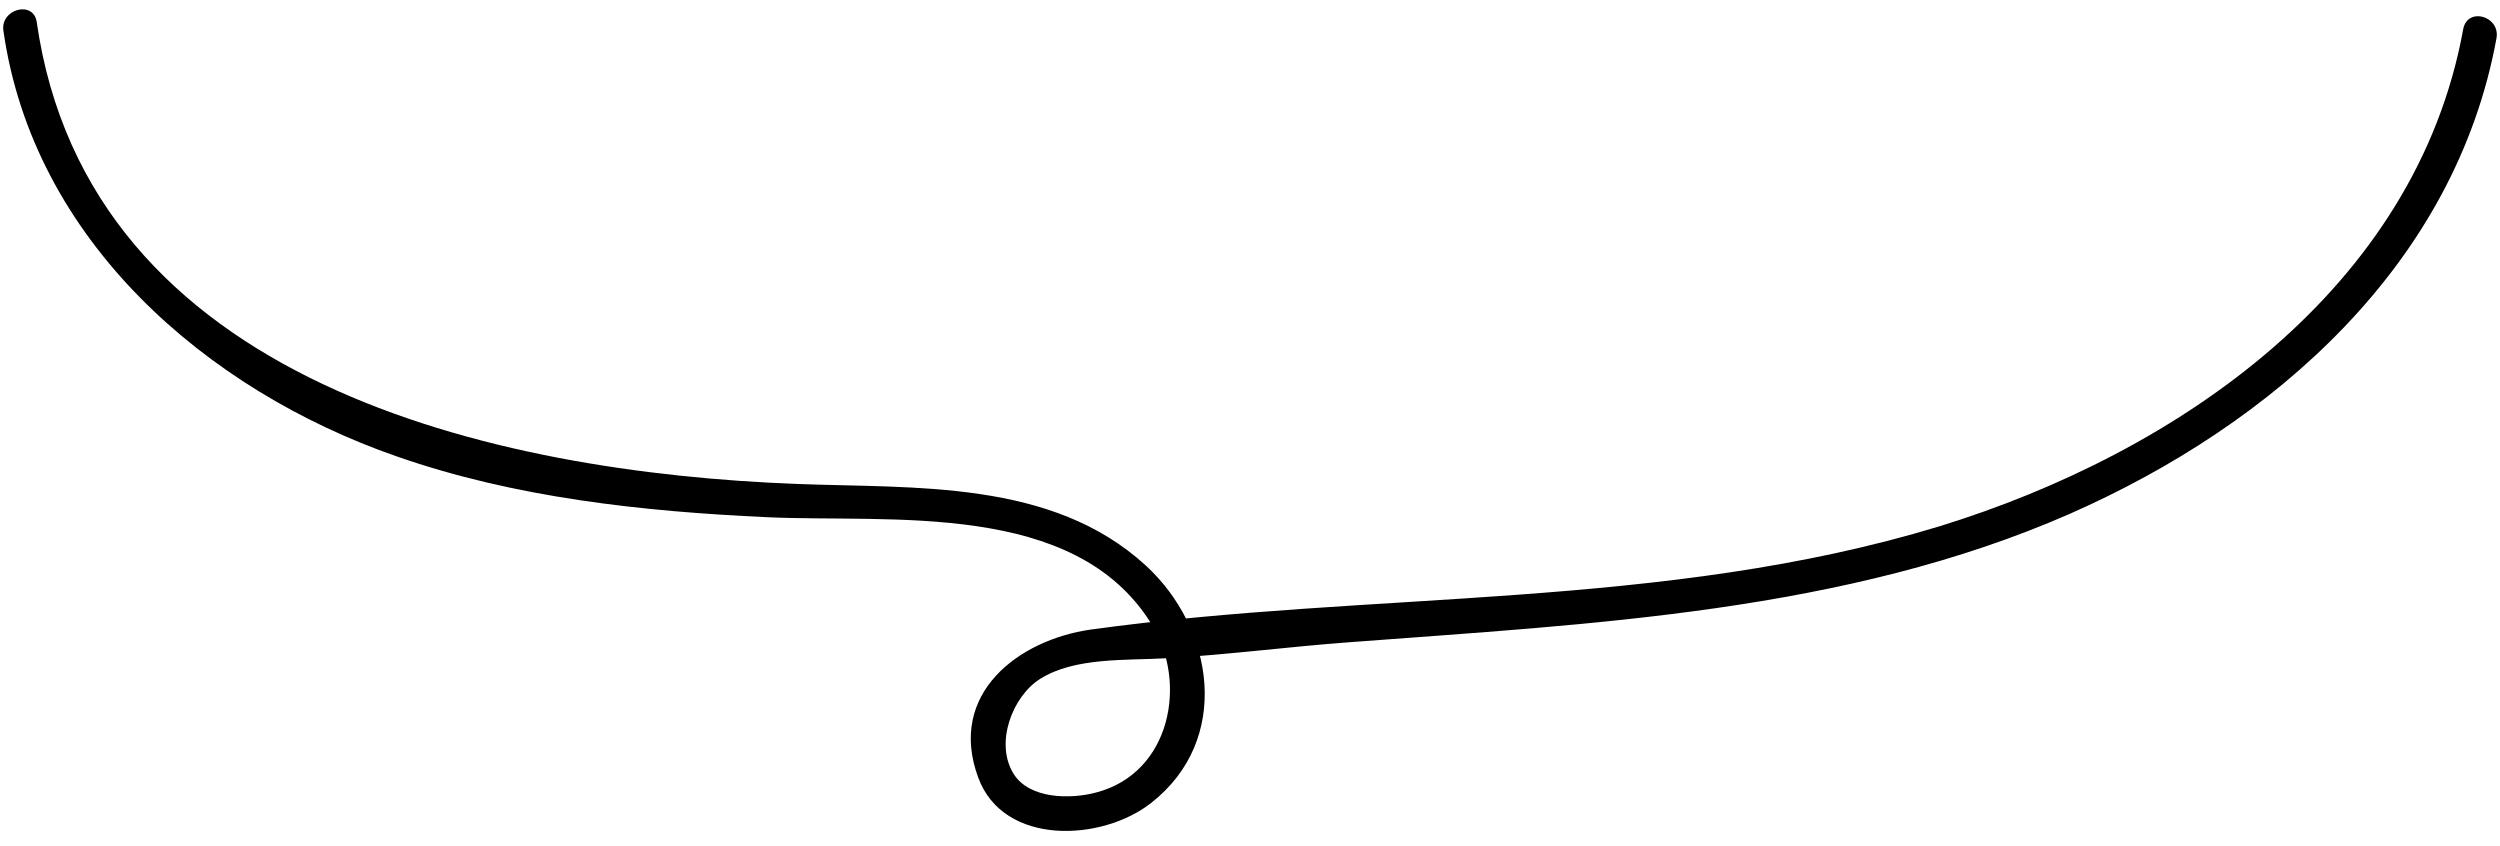
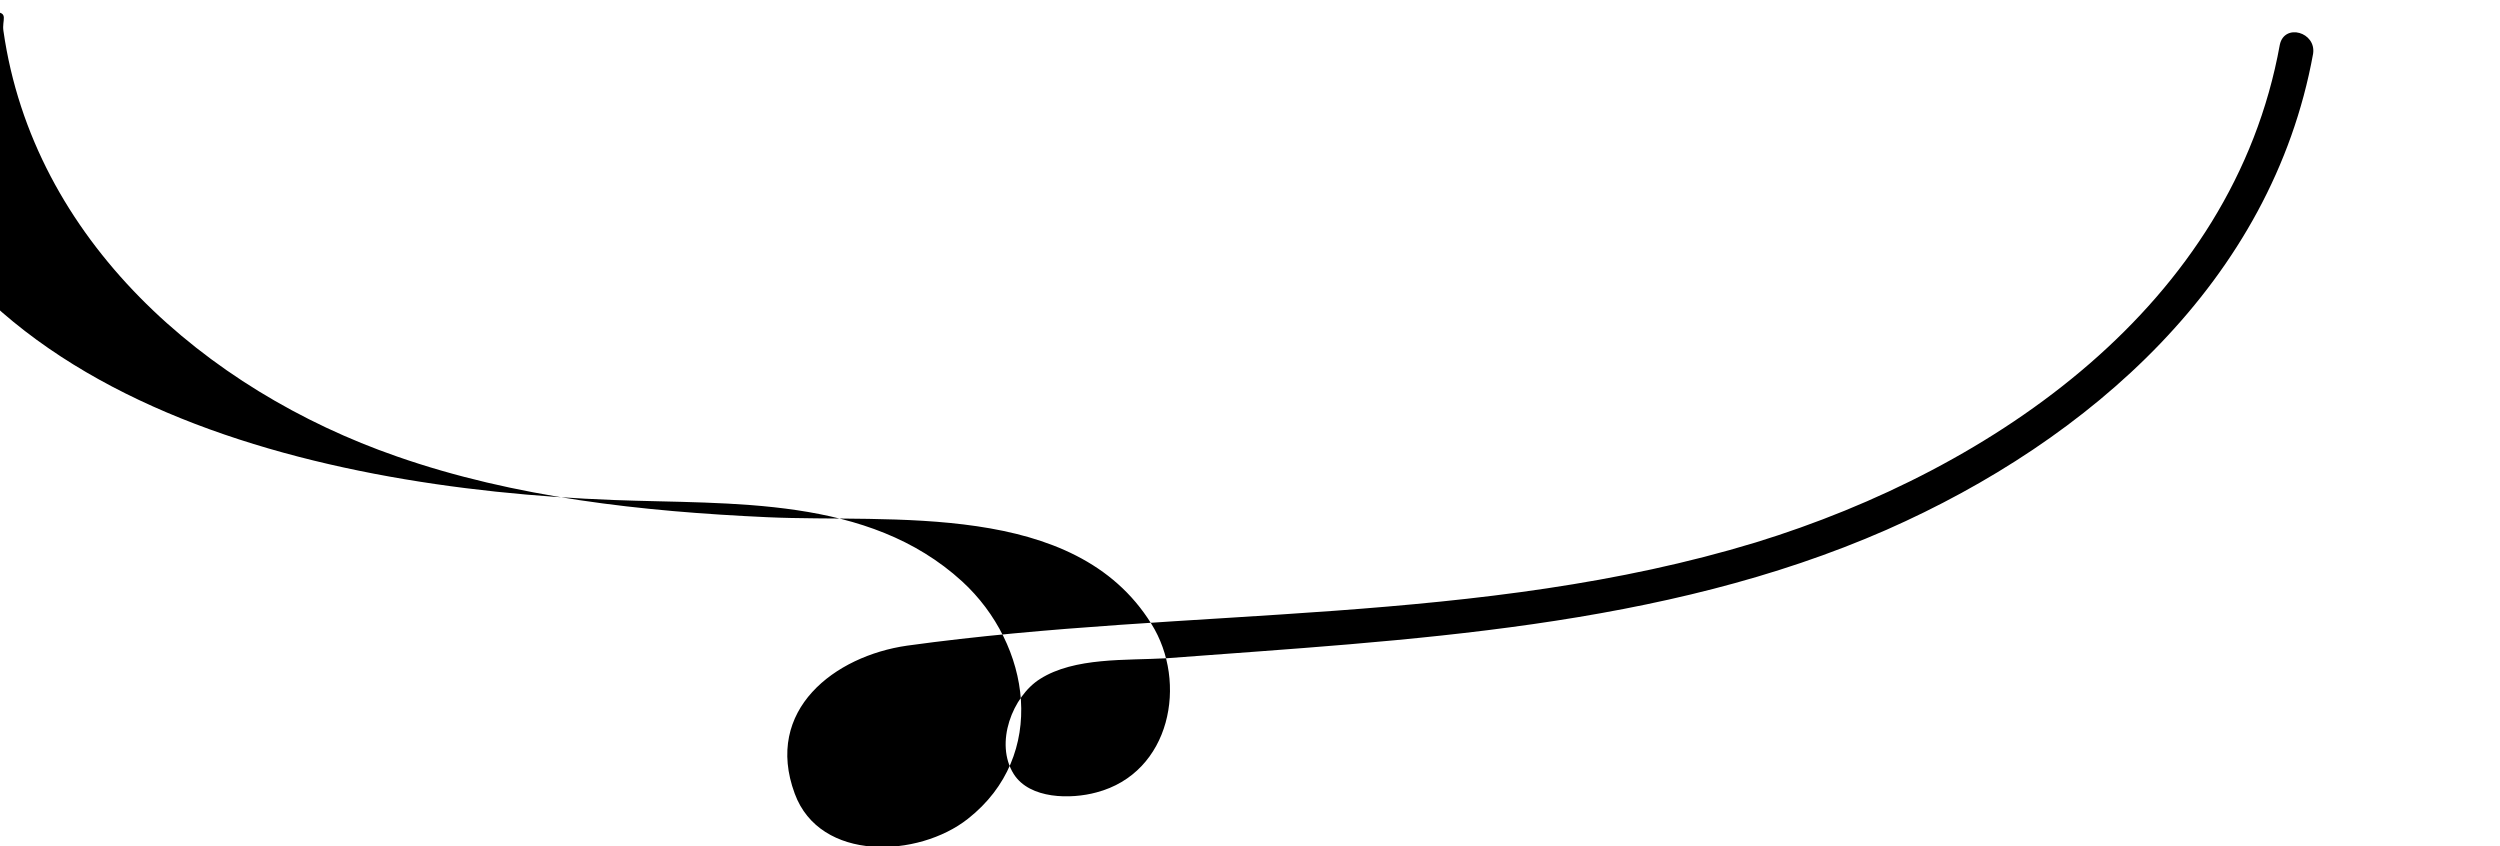
<svg xmlns="http://www.w3.org/2000/svg" fill="#000000" height="73.8" preserveAspectRatio="xMidYMid meet" version="1" viewBox="11.6 13.7 218.0 73.8" width="218" zoomAndPan="magnify">
  <g id="change1_1">
-     <path d="M11.9,16.4c2.6,18.2,17.6,31.3,34.3,37.1c10.3,3.6,21.4,4.8,32.3,5.3c10.8,0.5,26.8-1.5,33.5,9.3 c3.2,5.1,1.7,13-4.8,14.7c-2.2,0.6-5.8,0.6-7.2-1.6c-1.7-2.7-0.1-6.8,2.3-8.3c3-1.9,7.5-1.6,11-1.8c5.3-0.3,10.6-1,16-1.4 c21.1-1.6,43.2-2.6,62.8-11.2c17.7-7.8,33.6-21.7,37.2-41.5c0.3-1.9-2.5-2.7-2.9-0.8c-4.1,22.7-24.9,37-45.7,43.4 c-24,7.3-49.4,5.6-74,9c-6.3,0.9-12.5,5.6-9.8,12.9c2.2,6,10.8,5.6,15.1,2.2c7-5.5,5.5-15.2-0.5-20.7c-8.2-7.5-20.1-6.7-30.4-7.1 c-26.4-1-61.8-8.8-66.3-40.3C14.5,13.7,11.6,14.5,11.9,16.4z" fill="#000000" />
+     <path d="M11.9,16.4c2.6,18.2,17.6,31.3,34.3,37.1c10.3,3.6,21.4,4.8,32.3,5.3c10.8,0.5,26.8-1.5,33.5,9.3 c3.2,5.1,1.7,13-4.8,14.7c-2.2,0.6-5.8,0.6-7.2-1.6c-1.7-2.7-0.1-6.8,2.3-8.3c3-1.9,7.5-1.6,11-1.8c21.1-1.6,43.2-2.6,62.8-11.2c17.7-7.8,33.6-21.7,37.2-41.5c0.3-1.9-2.5-2.7-2.9-0.8c-4.1,22.7-24.9,37-45.7,43.4 c-24,7.3-49.4,5.6-74,9c-6.3,0.9-12.5,5.6-9.8,12.9c2.2,6,10.8,5.6,15.1,2.2c7-5.5,5.5-15.2-0.5-20.7c-8.2-7.5-20.1-6.7-30.4-7.1 c-26.4-1-61.8-8.8-66.3-40.3C14.5,13.7,11.6,14.5,11.9,16.4z" fill="#000000" />
  </g>
</svg>